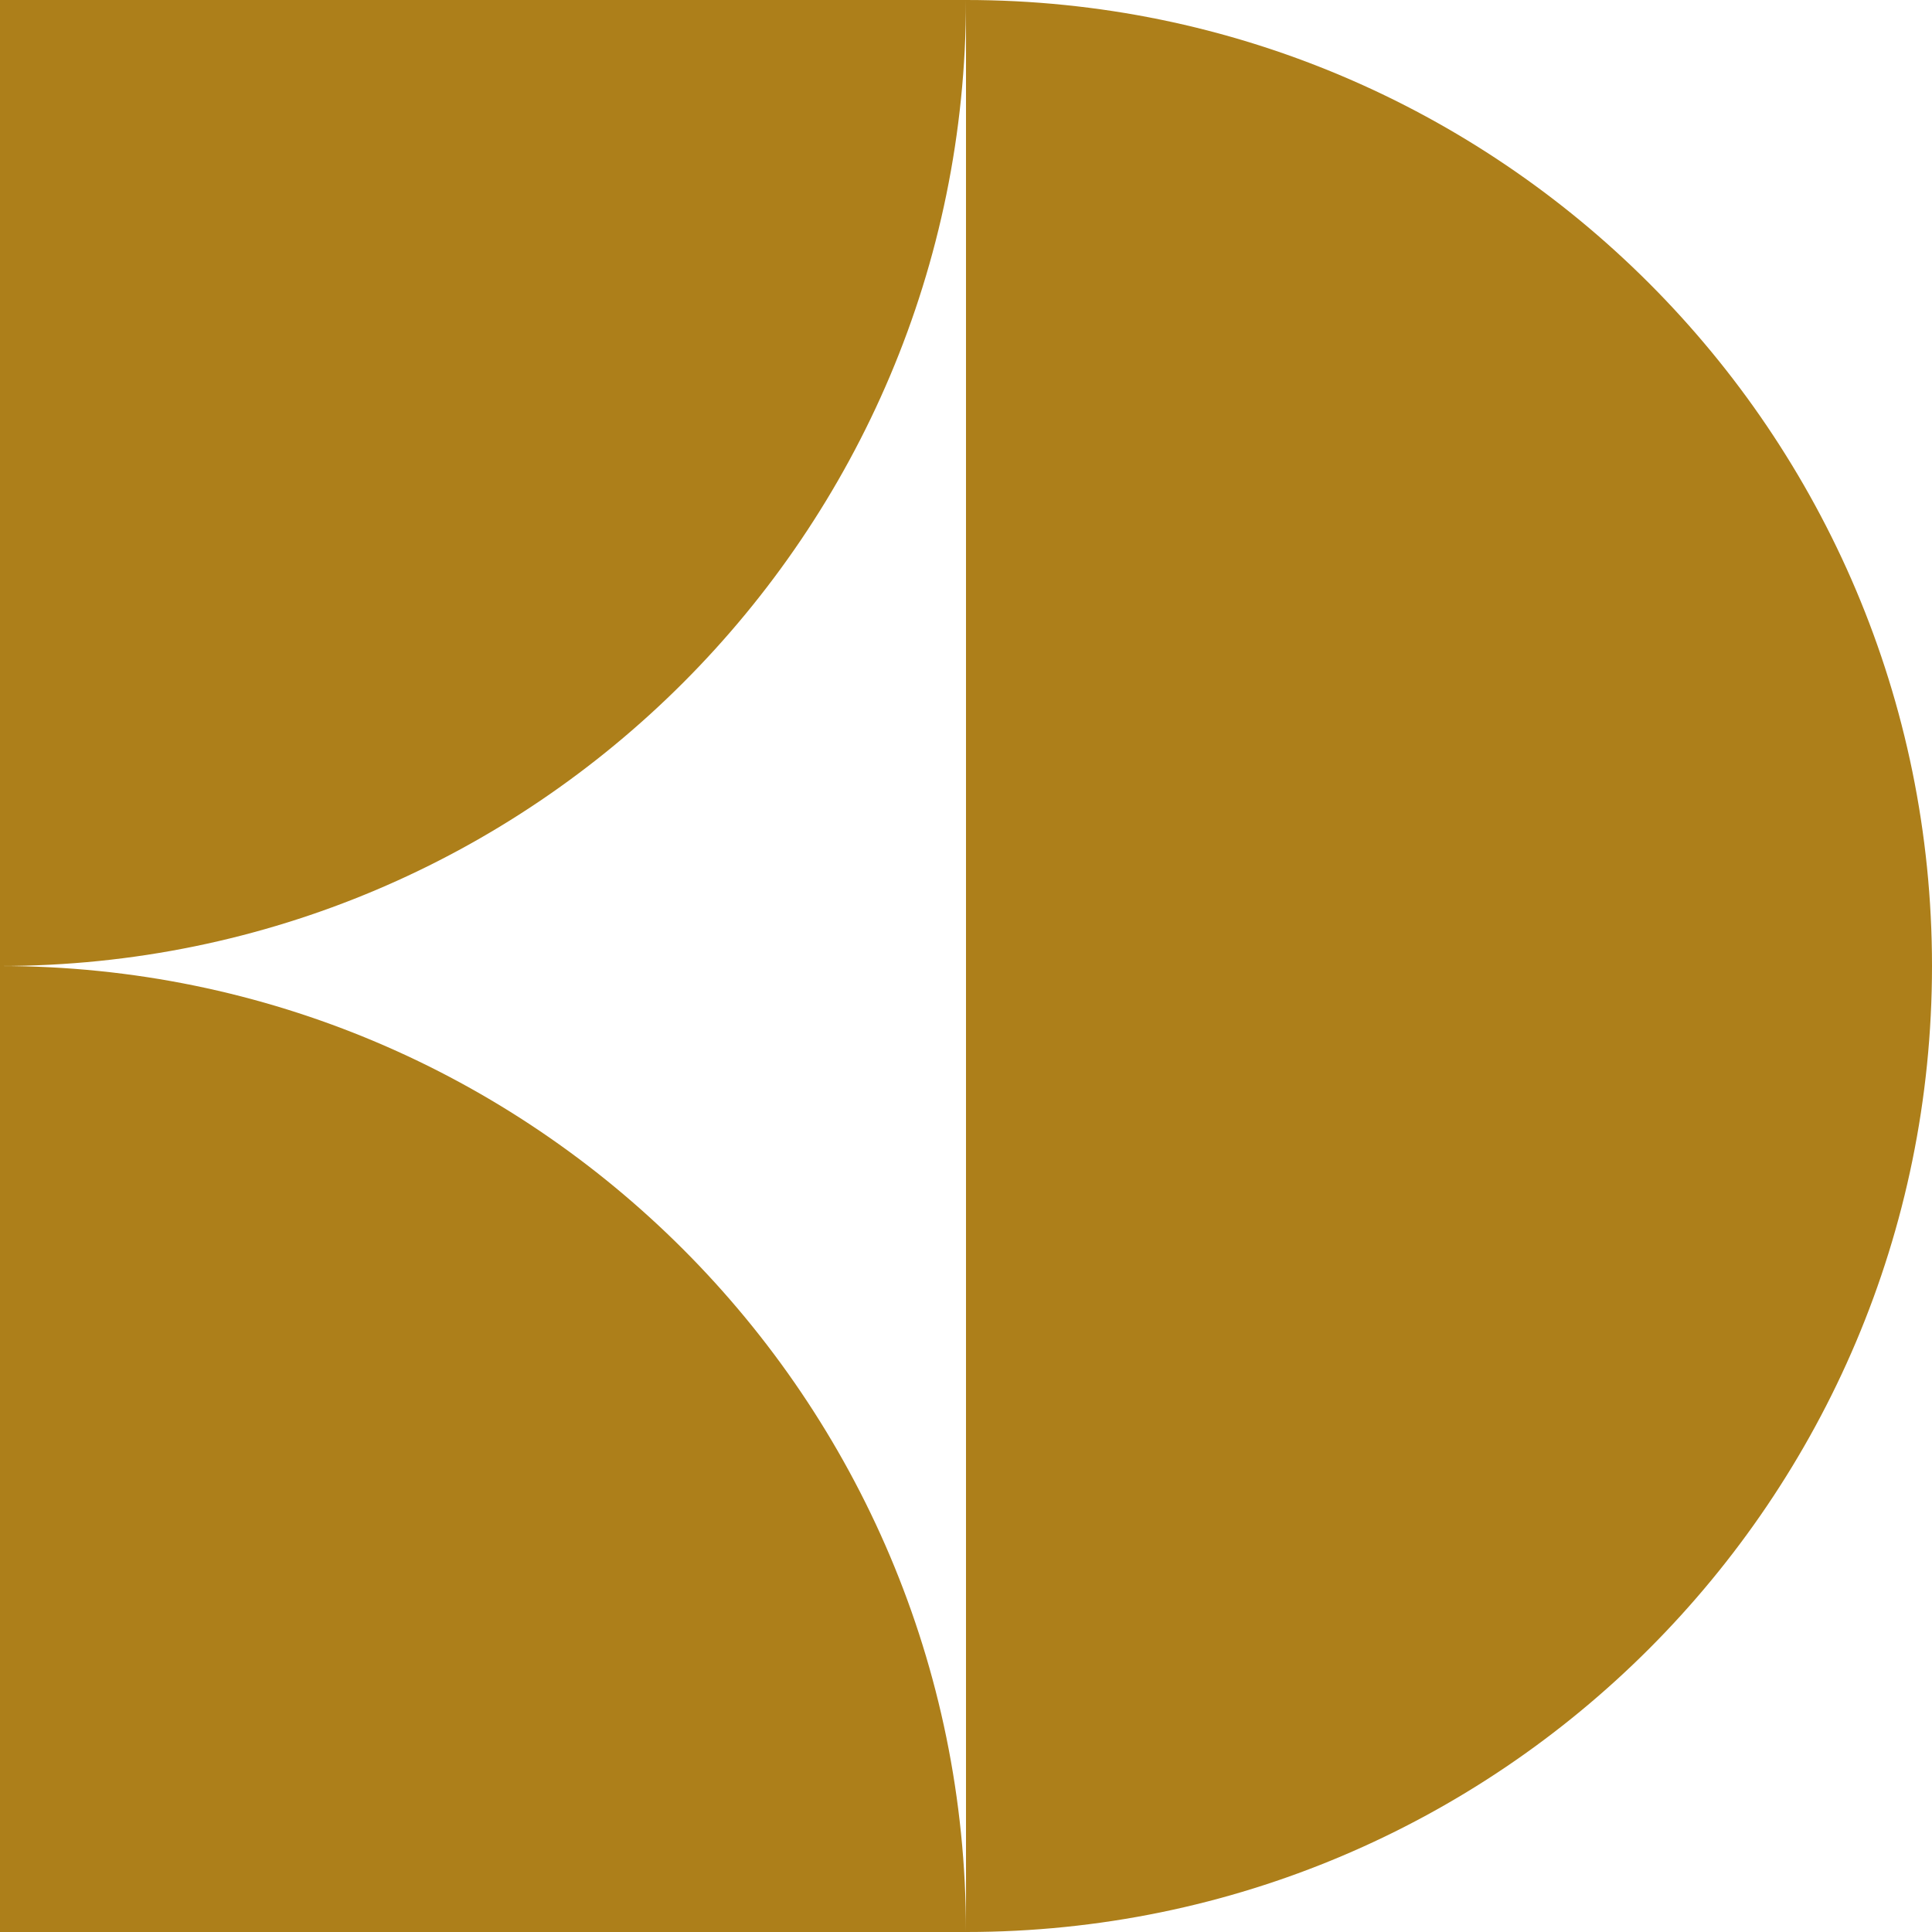
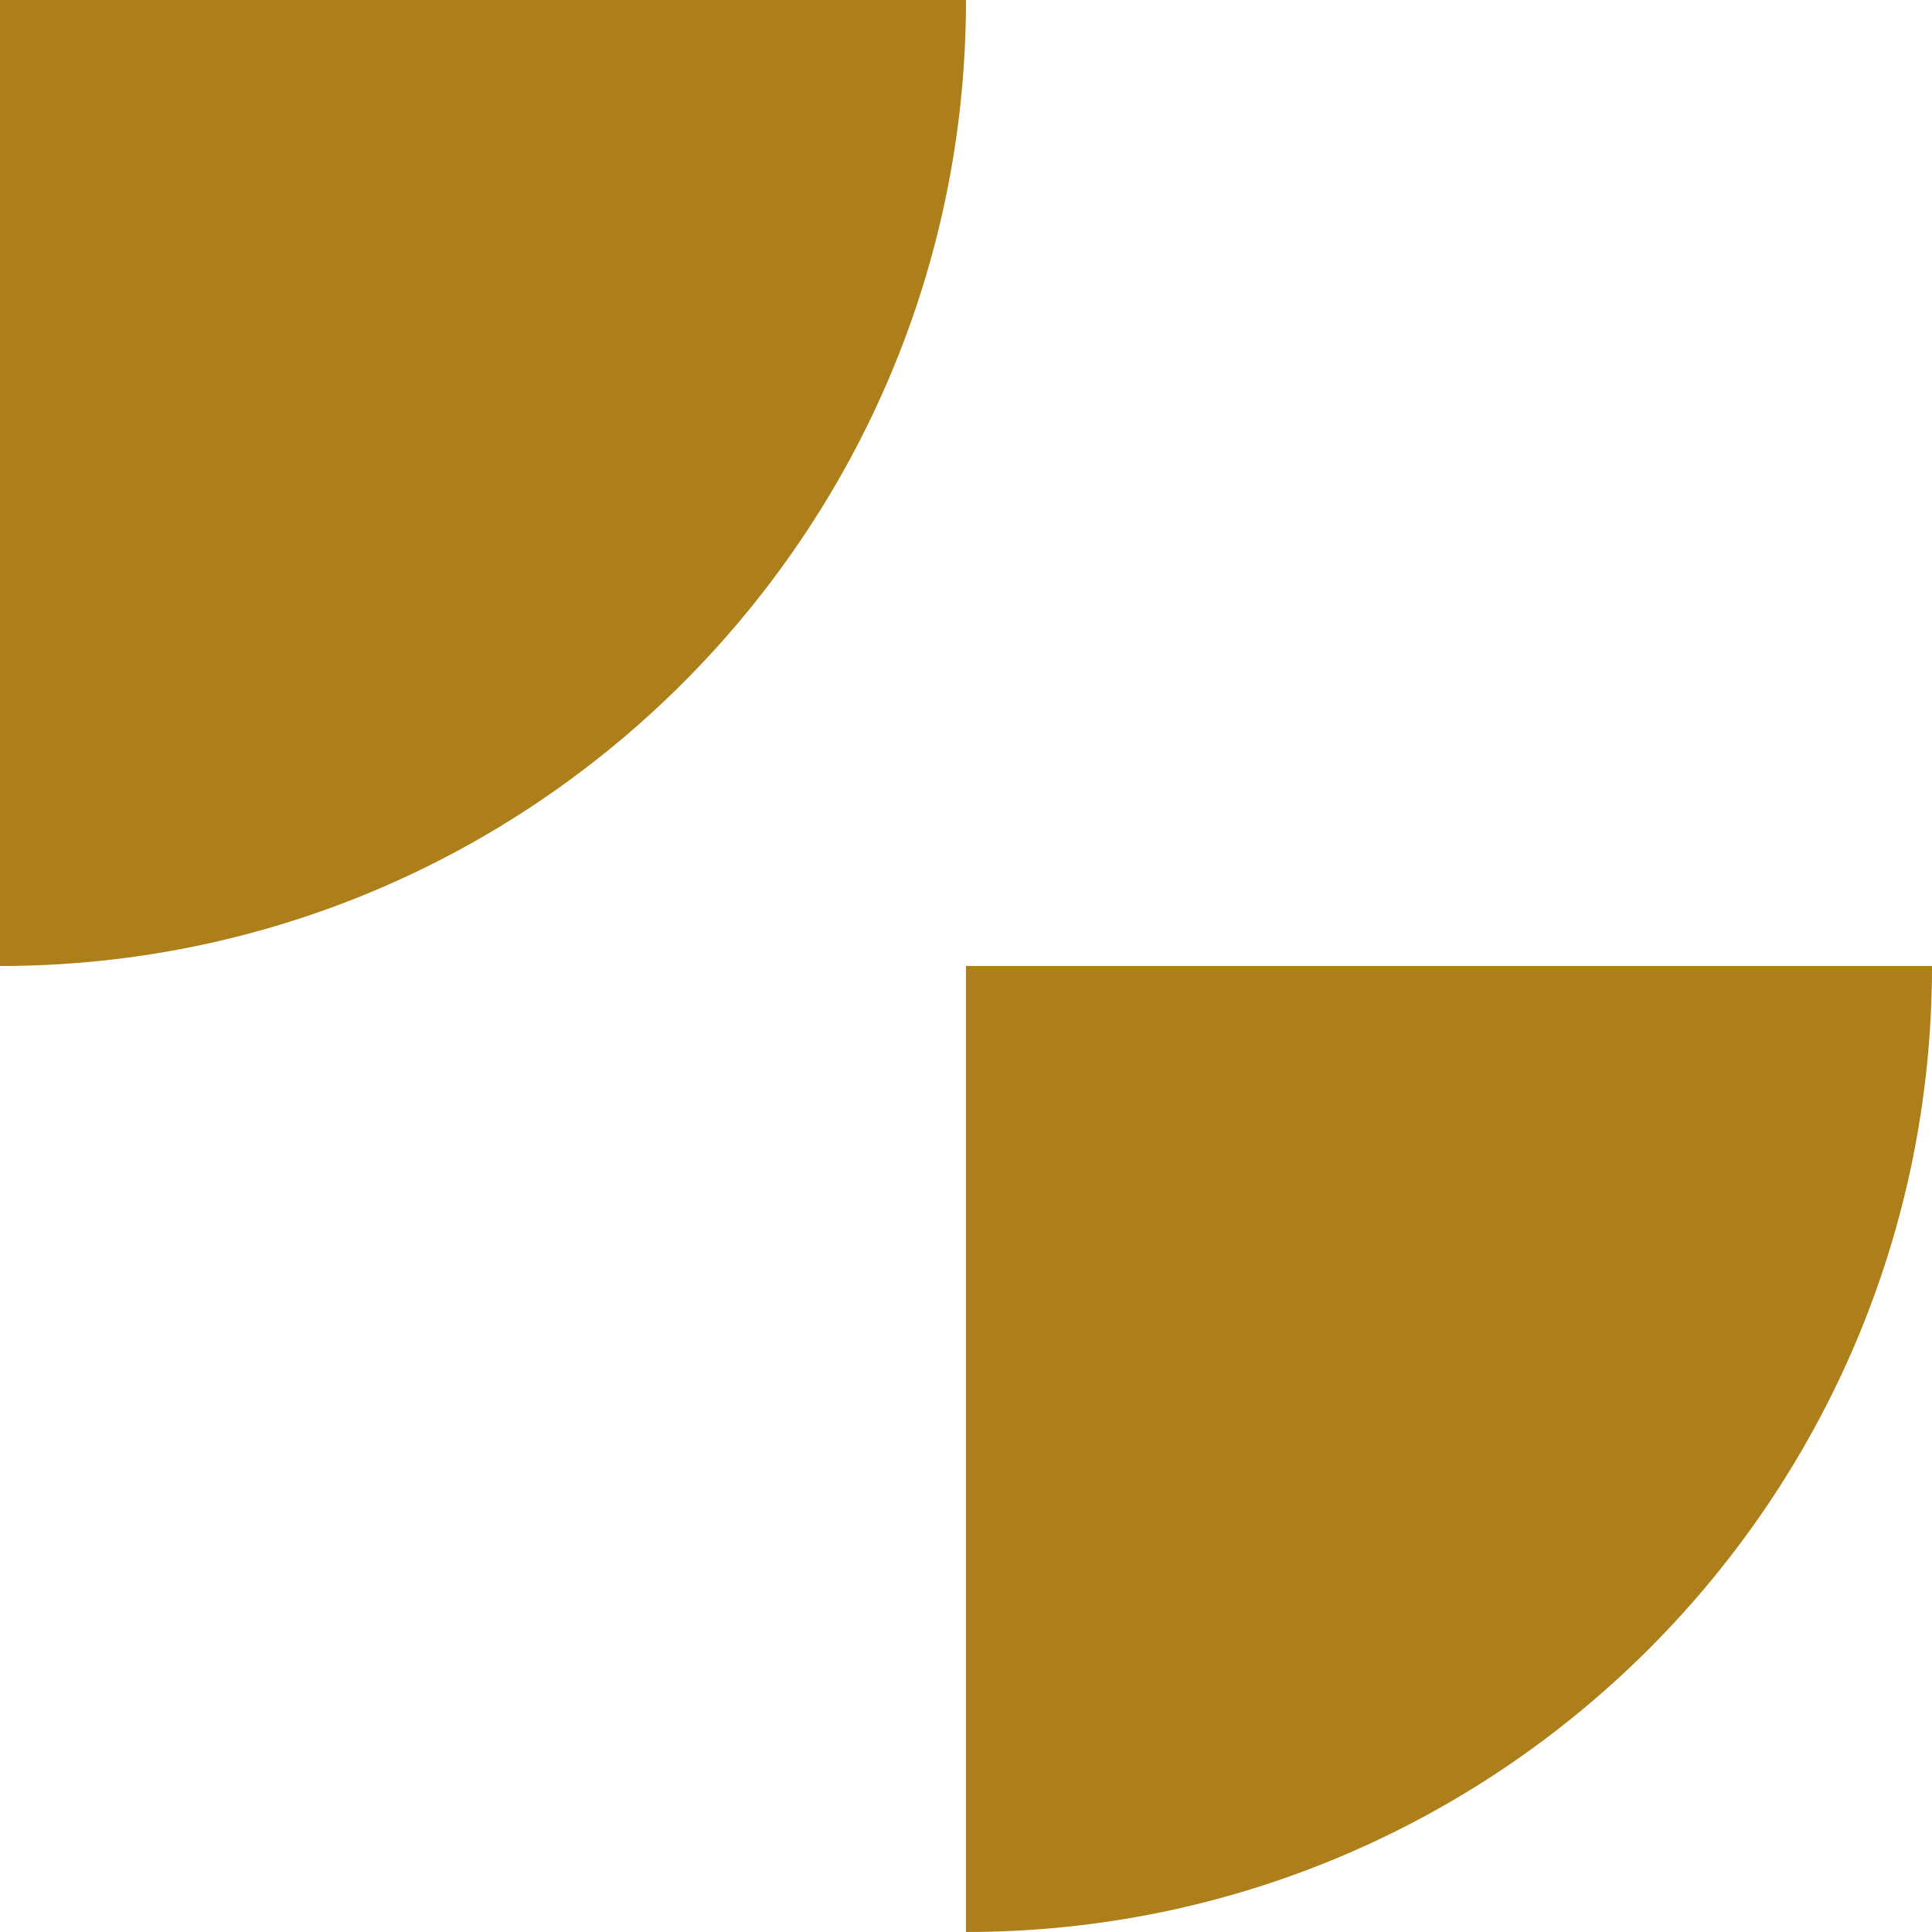
<svg xmlns="http://www.w3.org/2000/svg" id="Calque_2" data-name="Calque 2" viewBox="0 0 2000 2000">
  <defs>
    <style>
      .cls-1 {
        fill: #ad7f1a;
      }
    </style>
  </defs>
  <g id="BTS_DSAA" data-name="BTS DSAA">
    <g>
      <path class="cls-1" d="M0,0h1000C1000,551.92,551.92,1000,0,1000H0V0H0Z" />
-       <path class="cls-1" d="M1000,0h0C1551.92,0,2000,448.08,2000,1000h-1000V0h0Z" />
-       <path class="cls-1" d="M0,1000h0c551.91,0,1000,448.08,1000,1000H0v-1000H0Z" />
      <path class="cls-1" d="M1000,1000h1000c0,551.92-448.08,1000-1000,1000h0v-1000h0Z" />
    </g>
  </g>
</svg>